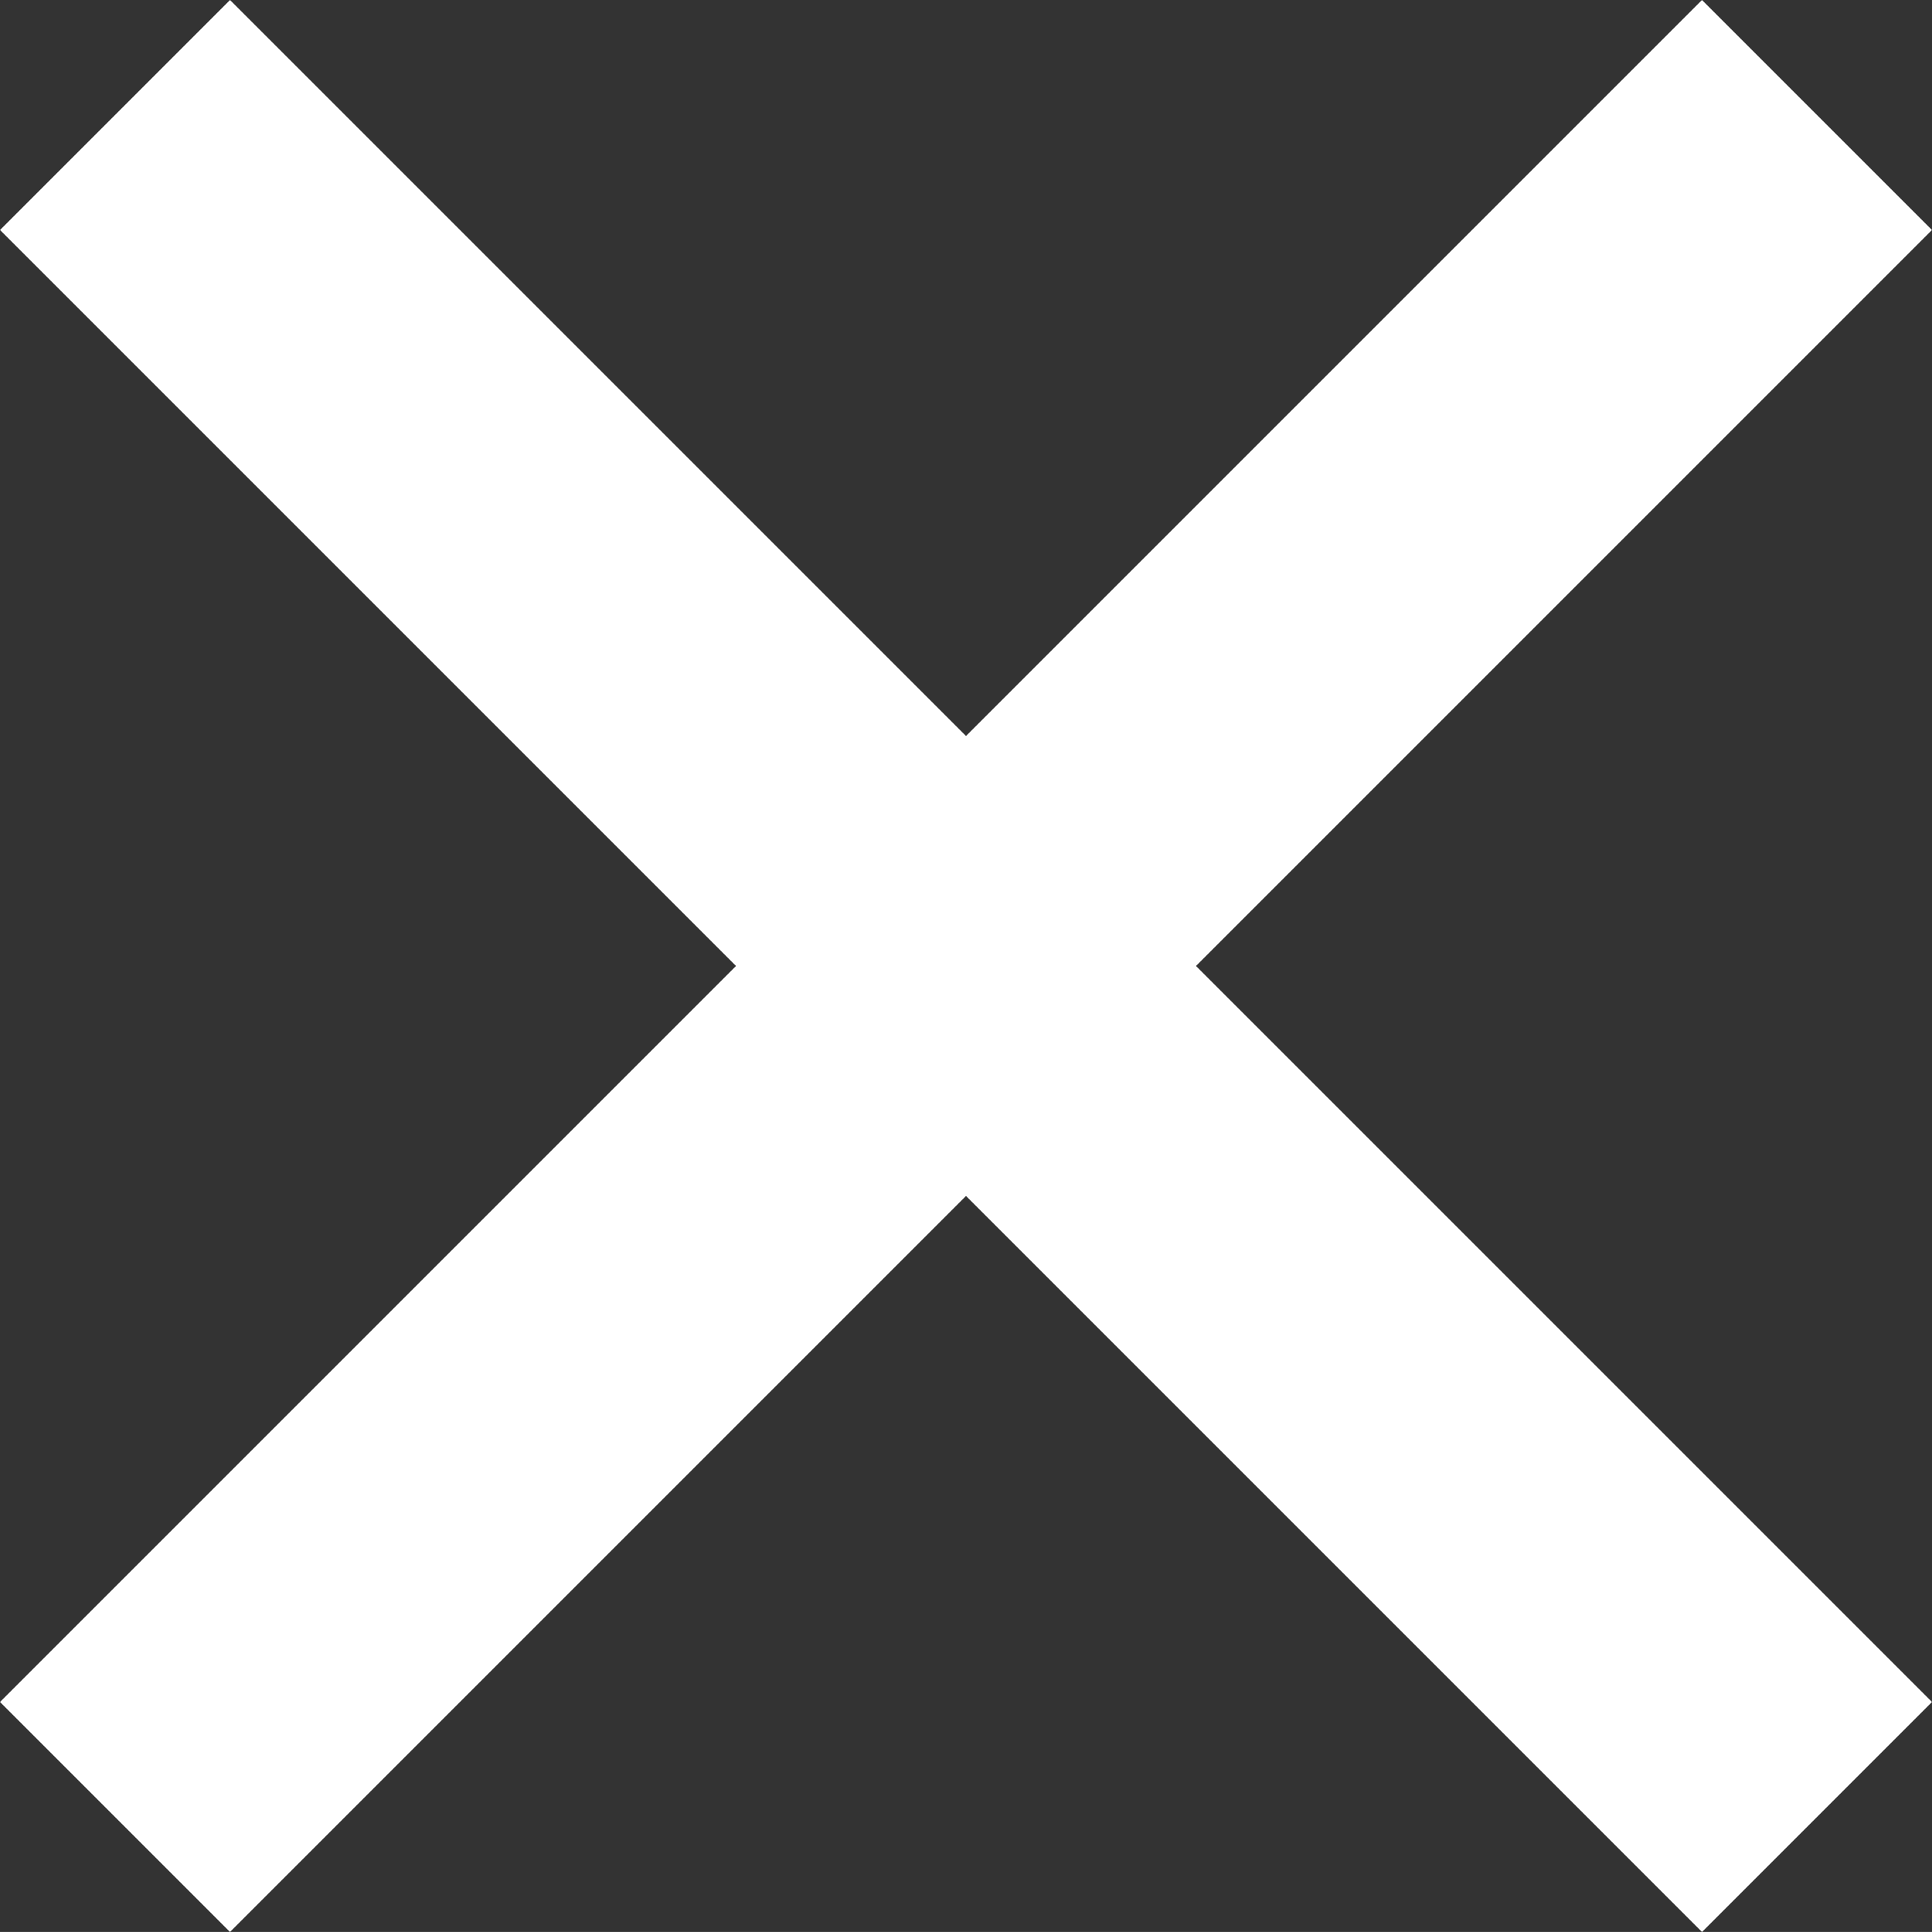
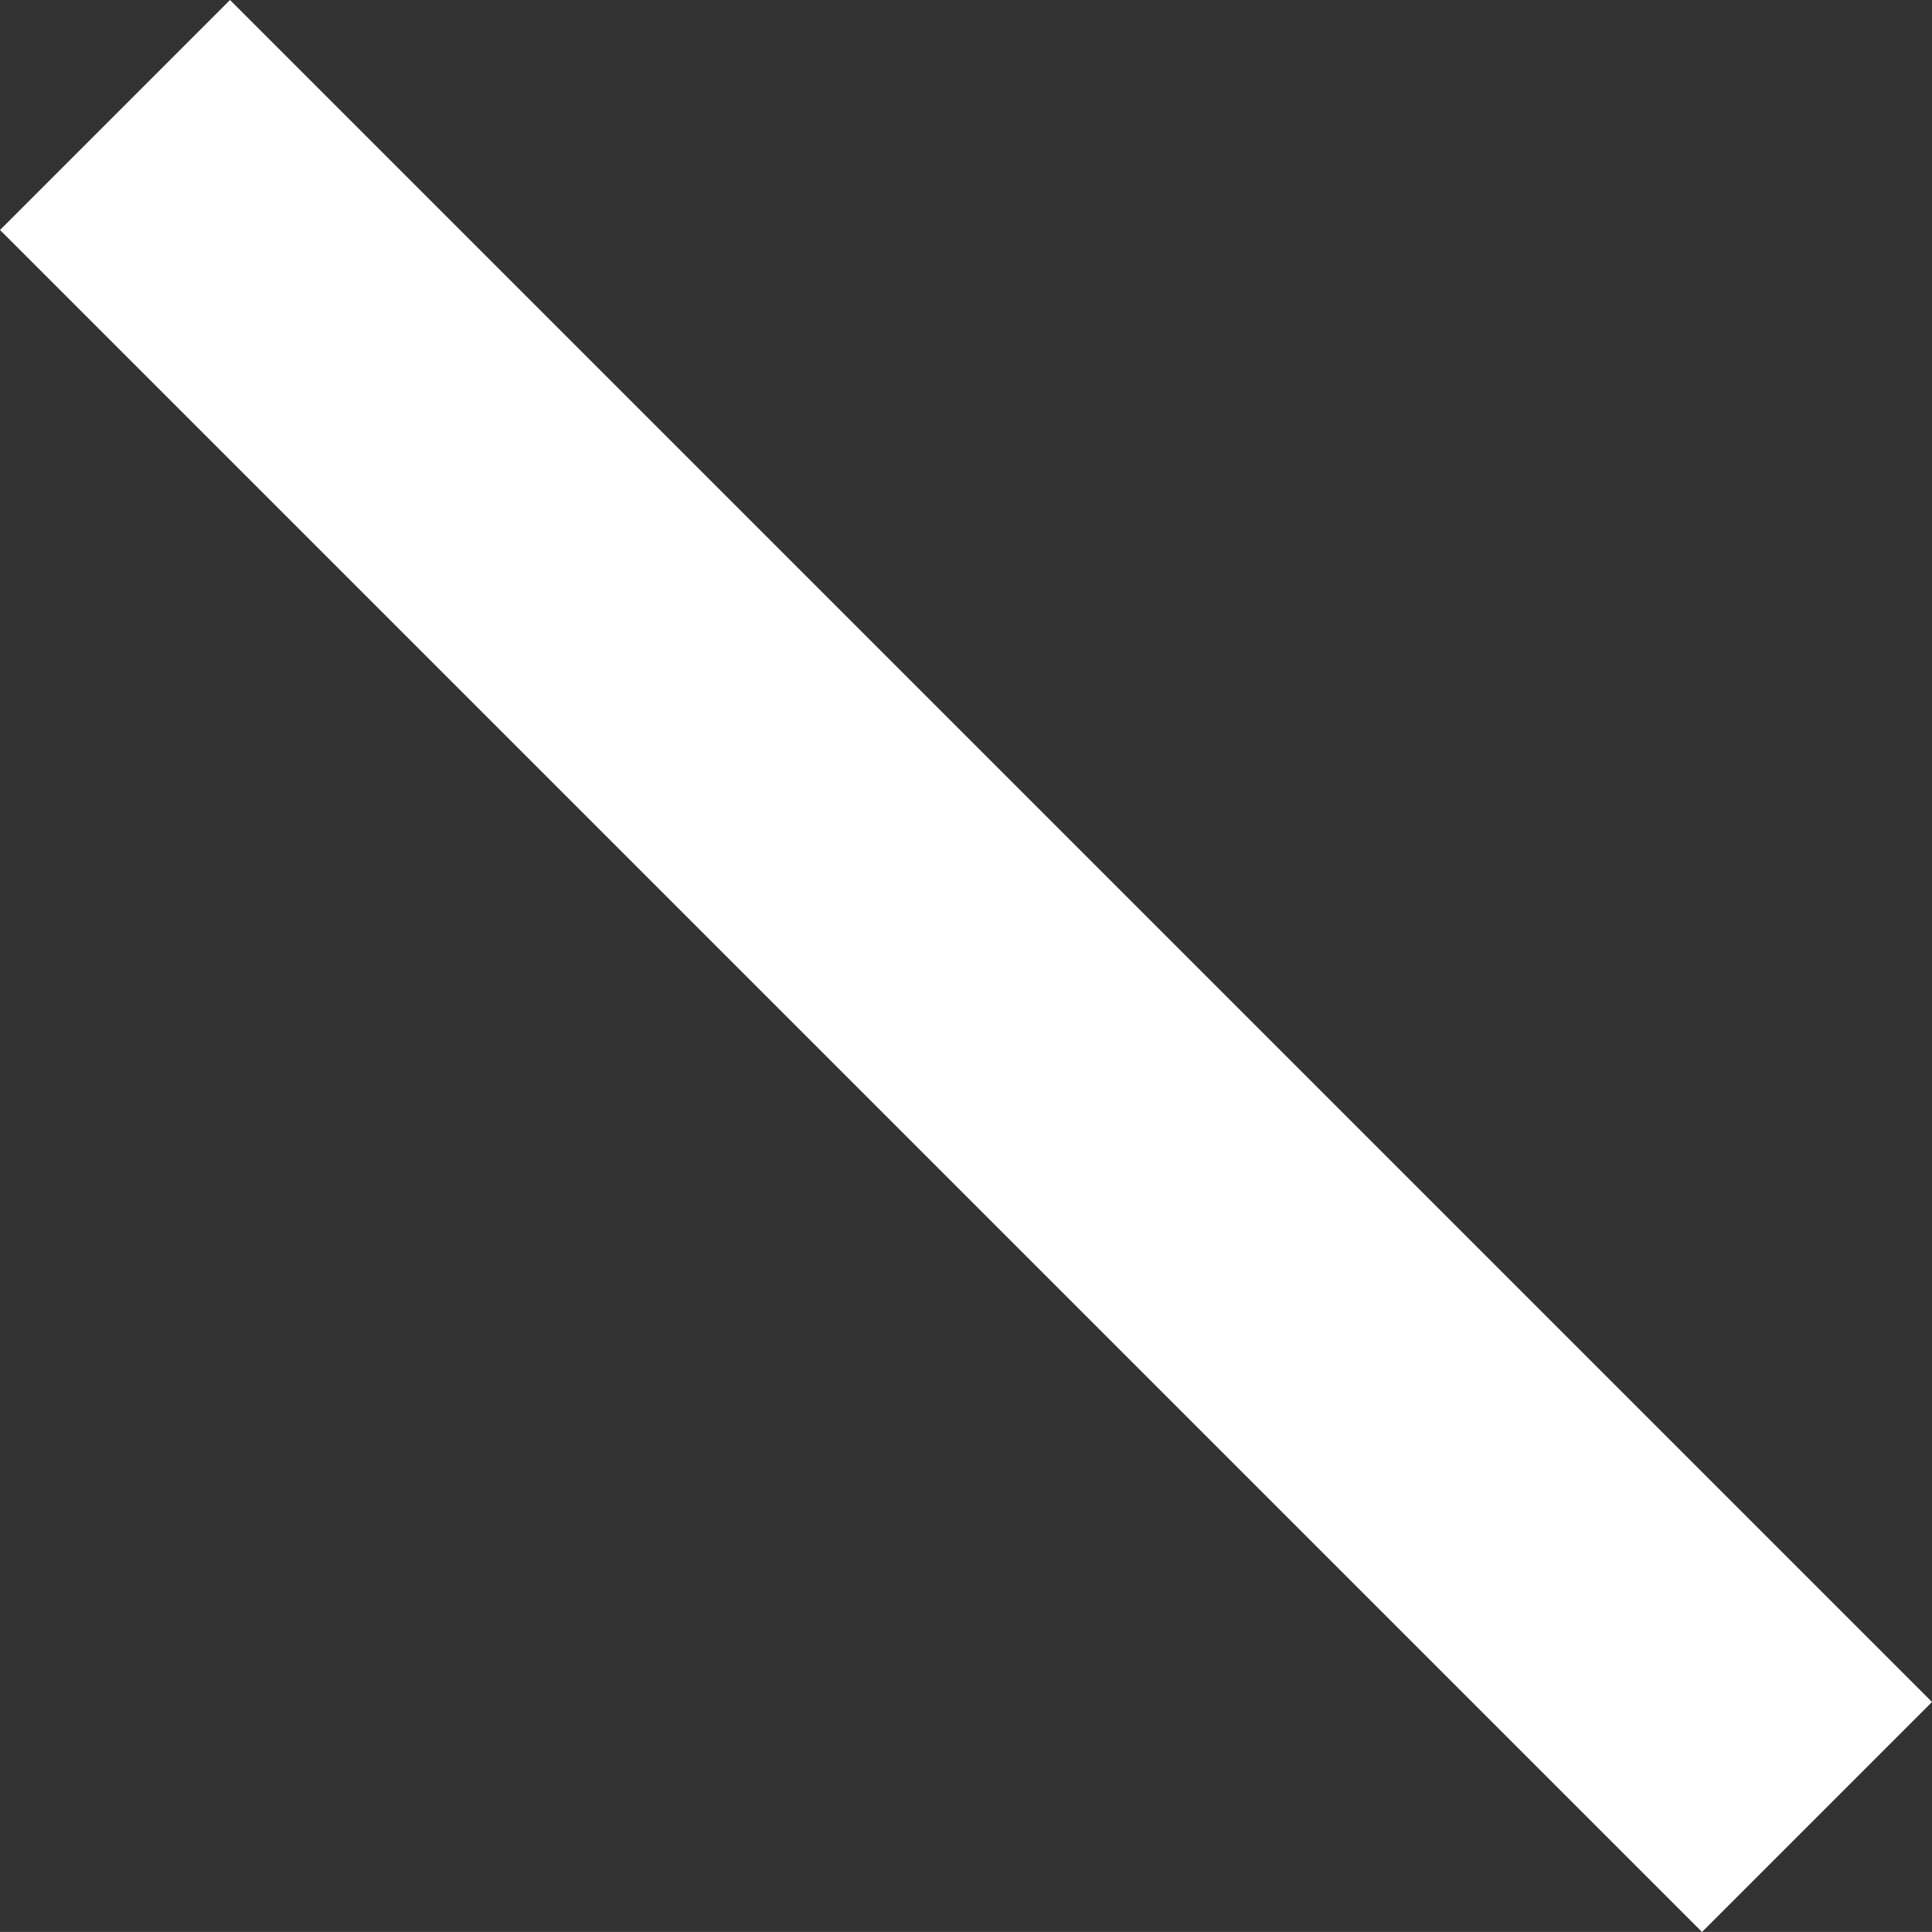
<svg xmlns="http://www.w3.org/2000/svg" width="29.699" height="29.698" viewBox="0 0 29.699 29.698">
  <rect x="0" y="0" width="29.699" height="29.698" fill="#333333" stroke="none" />
  <g id="Group_457" data-name="Group 457" transform="translate(-292.301 -51)">
    <rect id="Rectangle_58" data-name="Rectangle 58" width="37" height="5" transform="translate(295.837 51) rotate(45)" fill="#fff" />
-     <rect id="Rectangle_59" data-name="Rectangle 59" width="37" height="5" transform="translate(292.301 77.163) rotate(-45)" fill="#fff" />
  </g>
</svg>